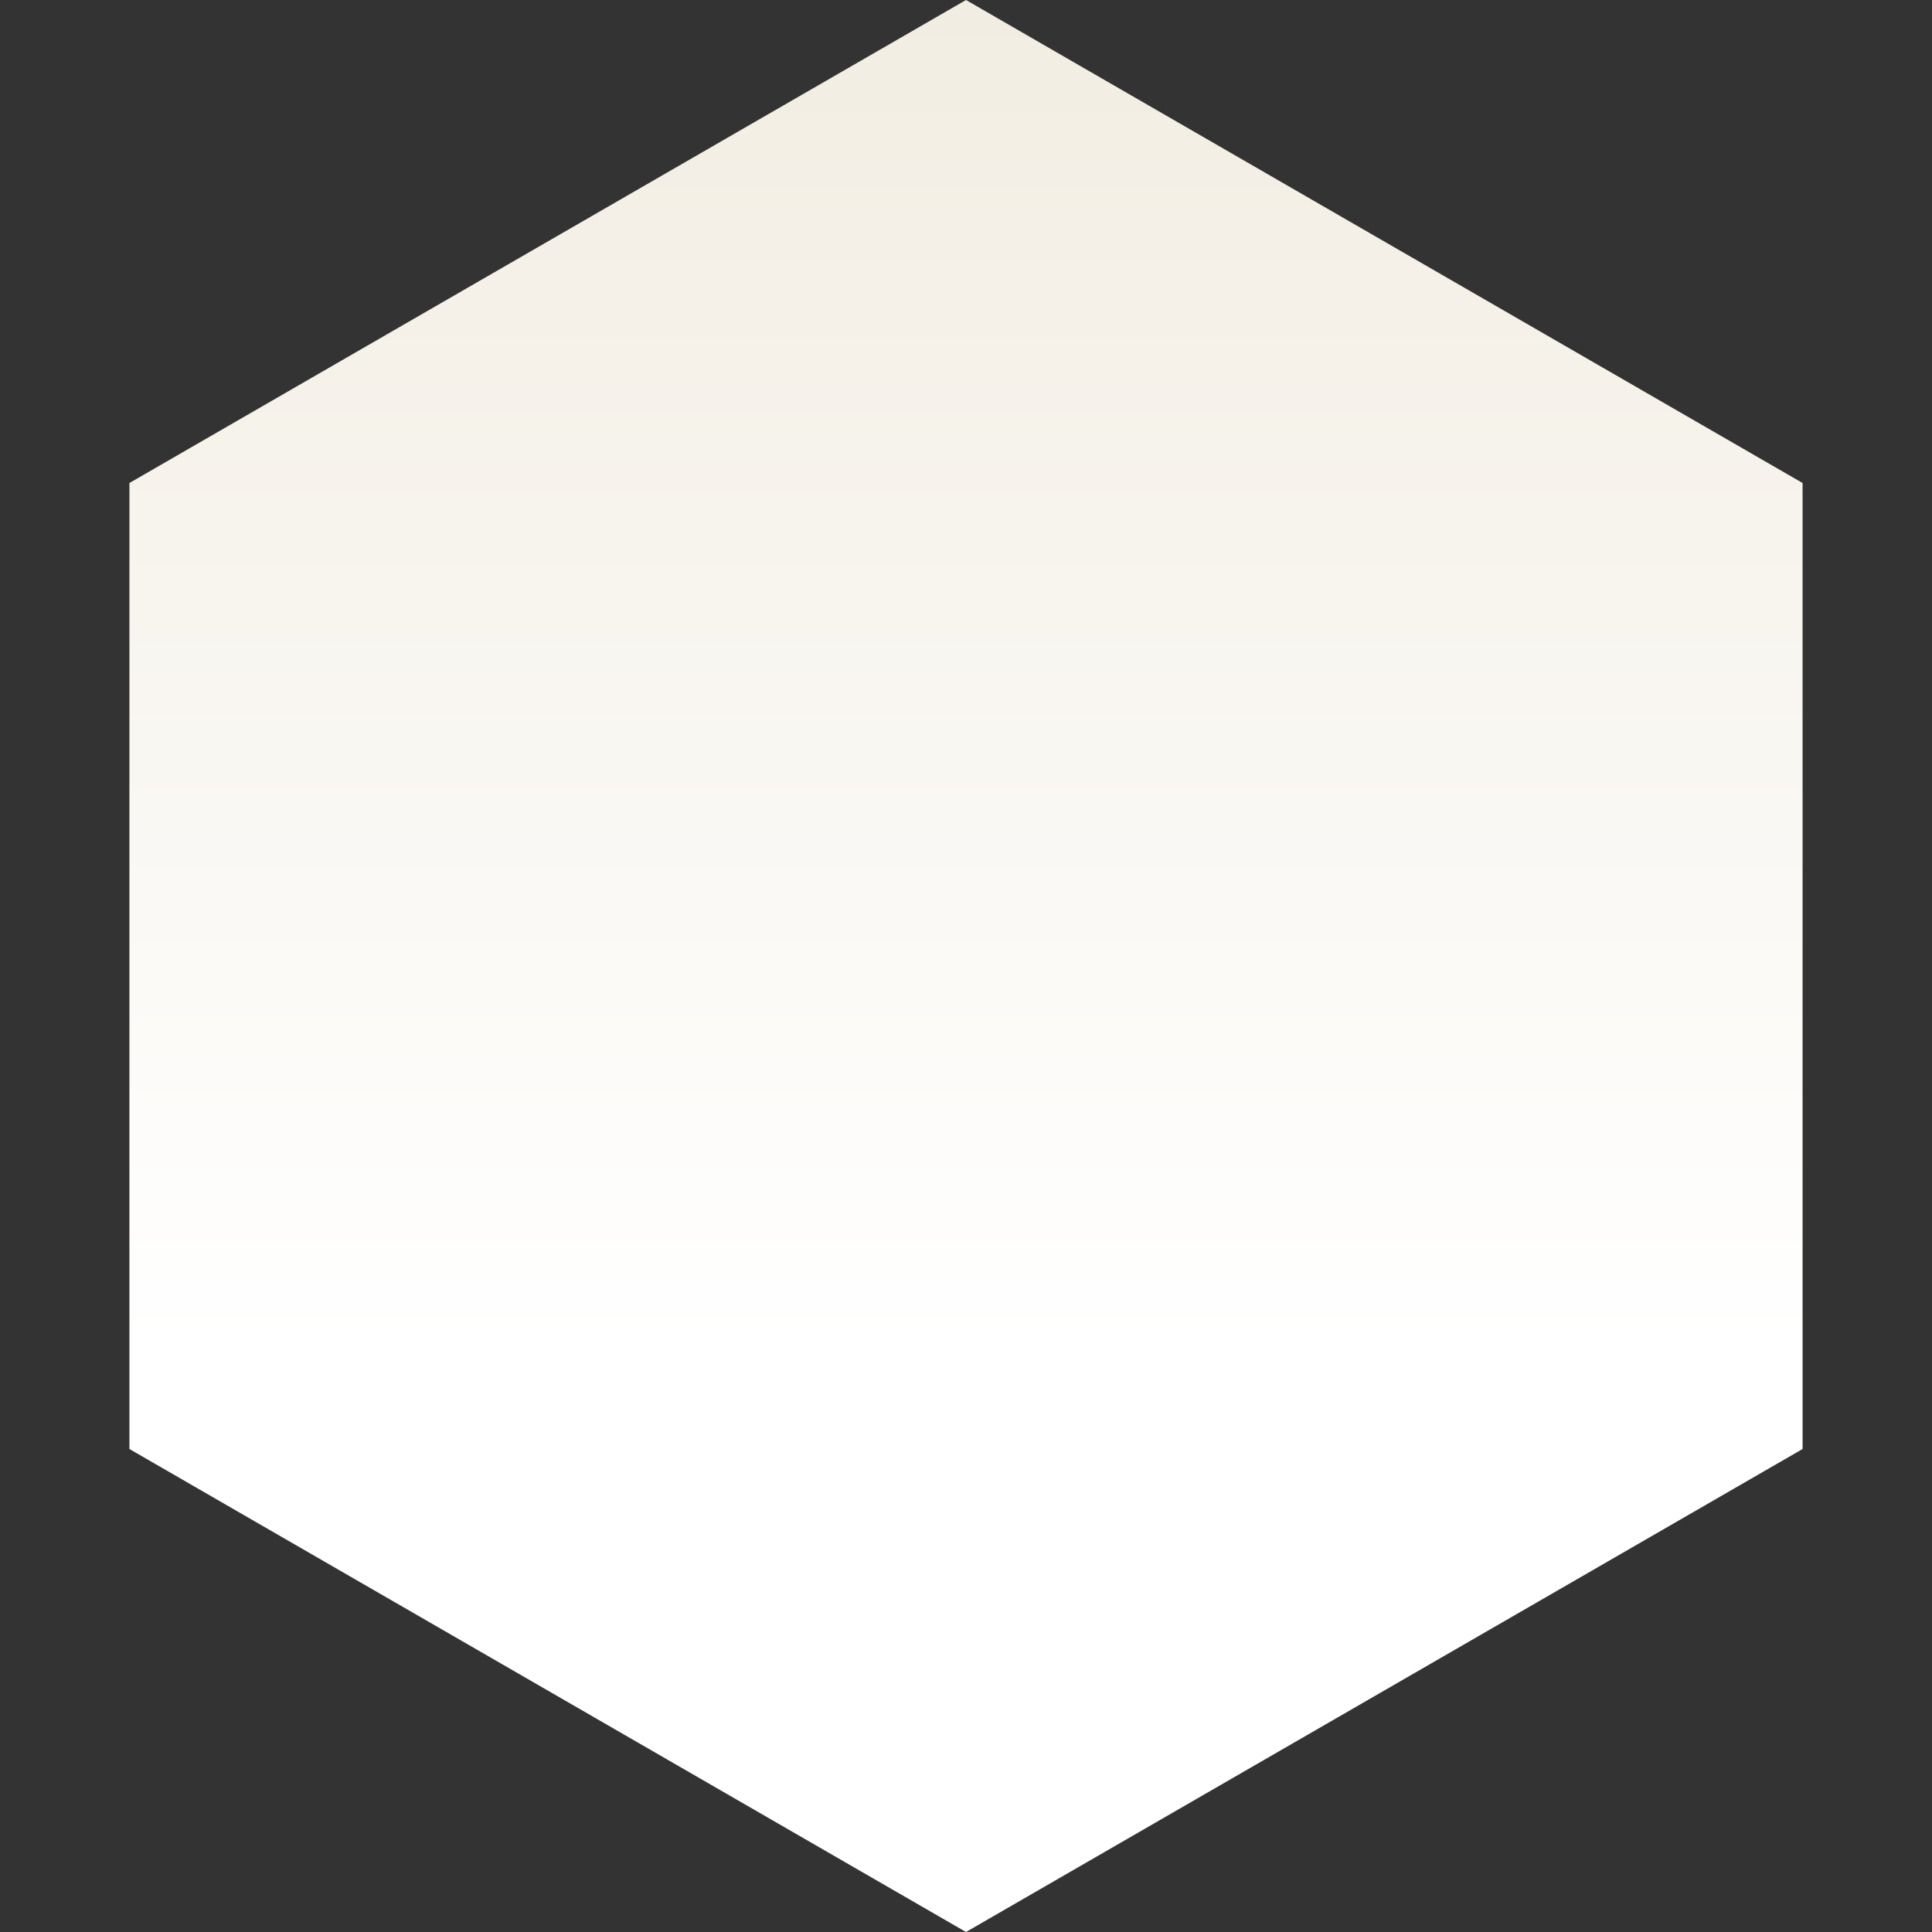
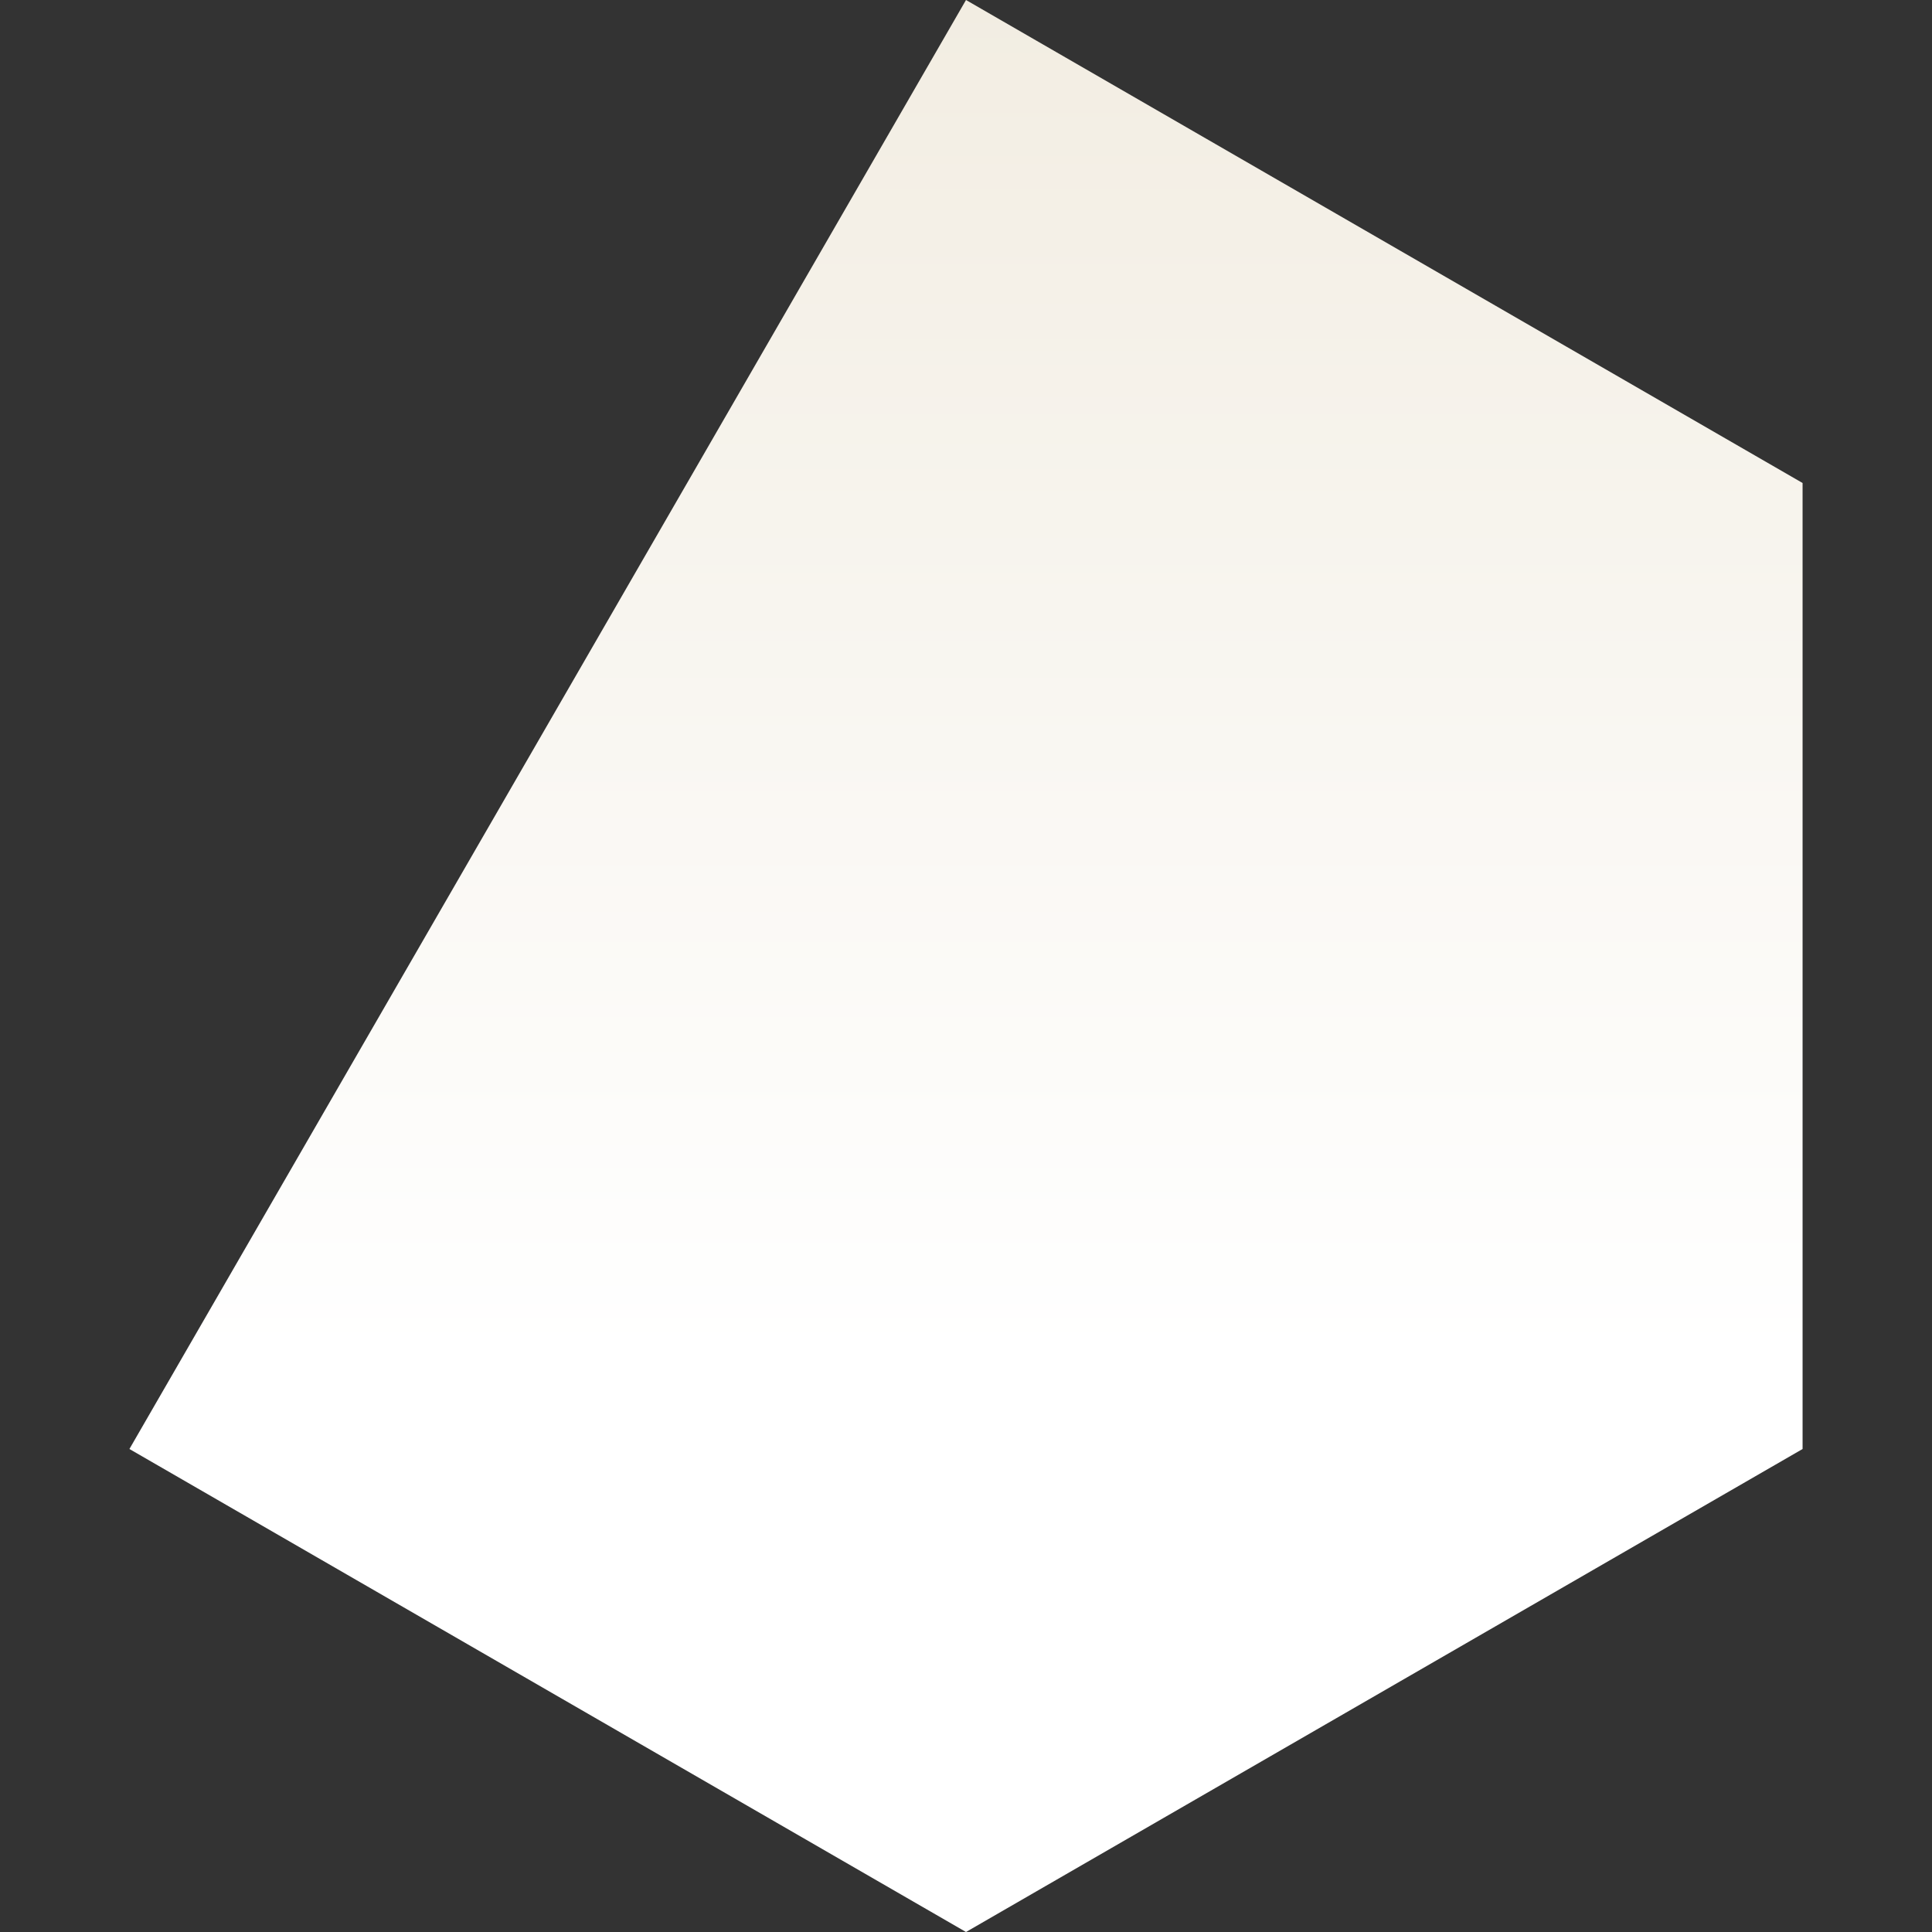
<svg xmlns="http://www.w3.org/2000/svg" width="800" height="800" viewBox="0 0 800 800" fill="none">
  <rect x="0" y="0" width="800" height="800" fill="#333333" stroke="none" />
-   <path d="M400 0L746.41 200L746.41 600L400 800L53.59 600L53.59 200L400 0Z" fill="url(#paint0_linear_1038_18836)" />
+   <path d="M400 0L746.41 200L746.41 600L400 800L53.59 600L400 0Z" fill="url(#paint0_linear_1038_18836)" />
  <defs>
    <linearGradient id="paint0_linear_1038_18836" x1="400" y1="0" x2="400" y2="561.5" gradientUnits="userSpaceOnUse">
      <stop stop-color="#F2EDE2" />
      <stop offset="1" stop-color="white" />
    </linearGradient>
  </defs>
</svg>